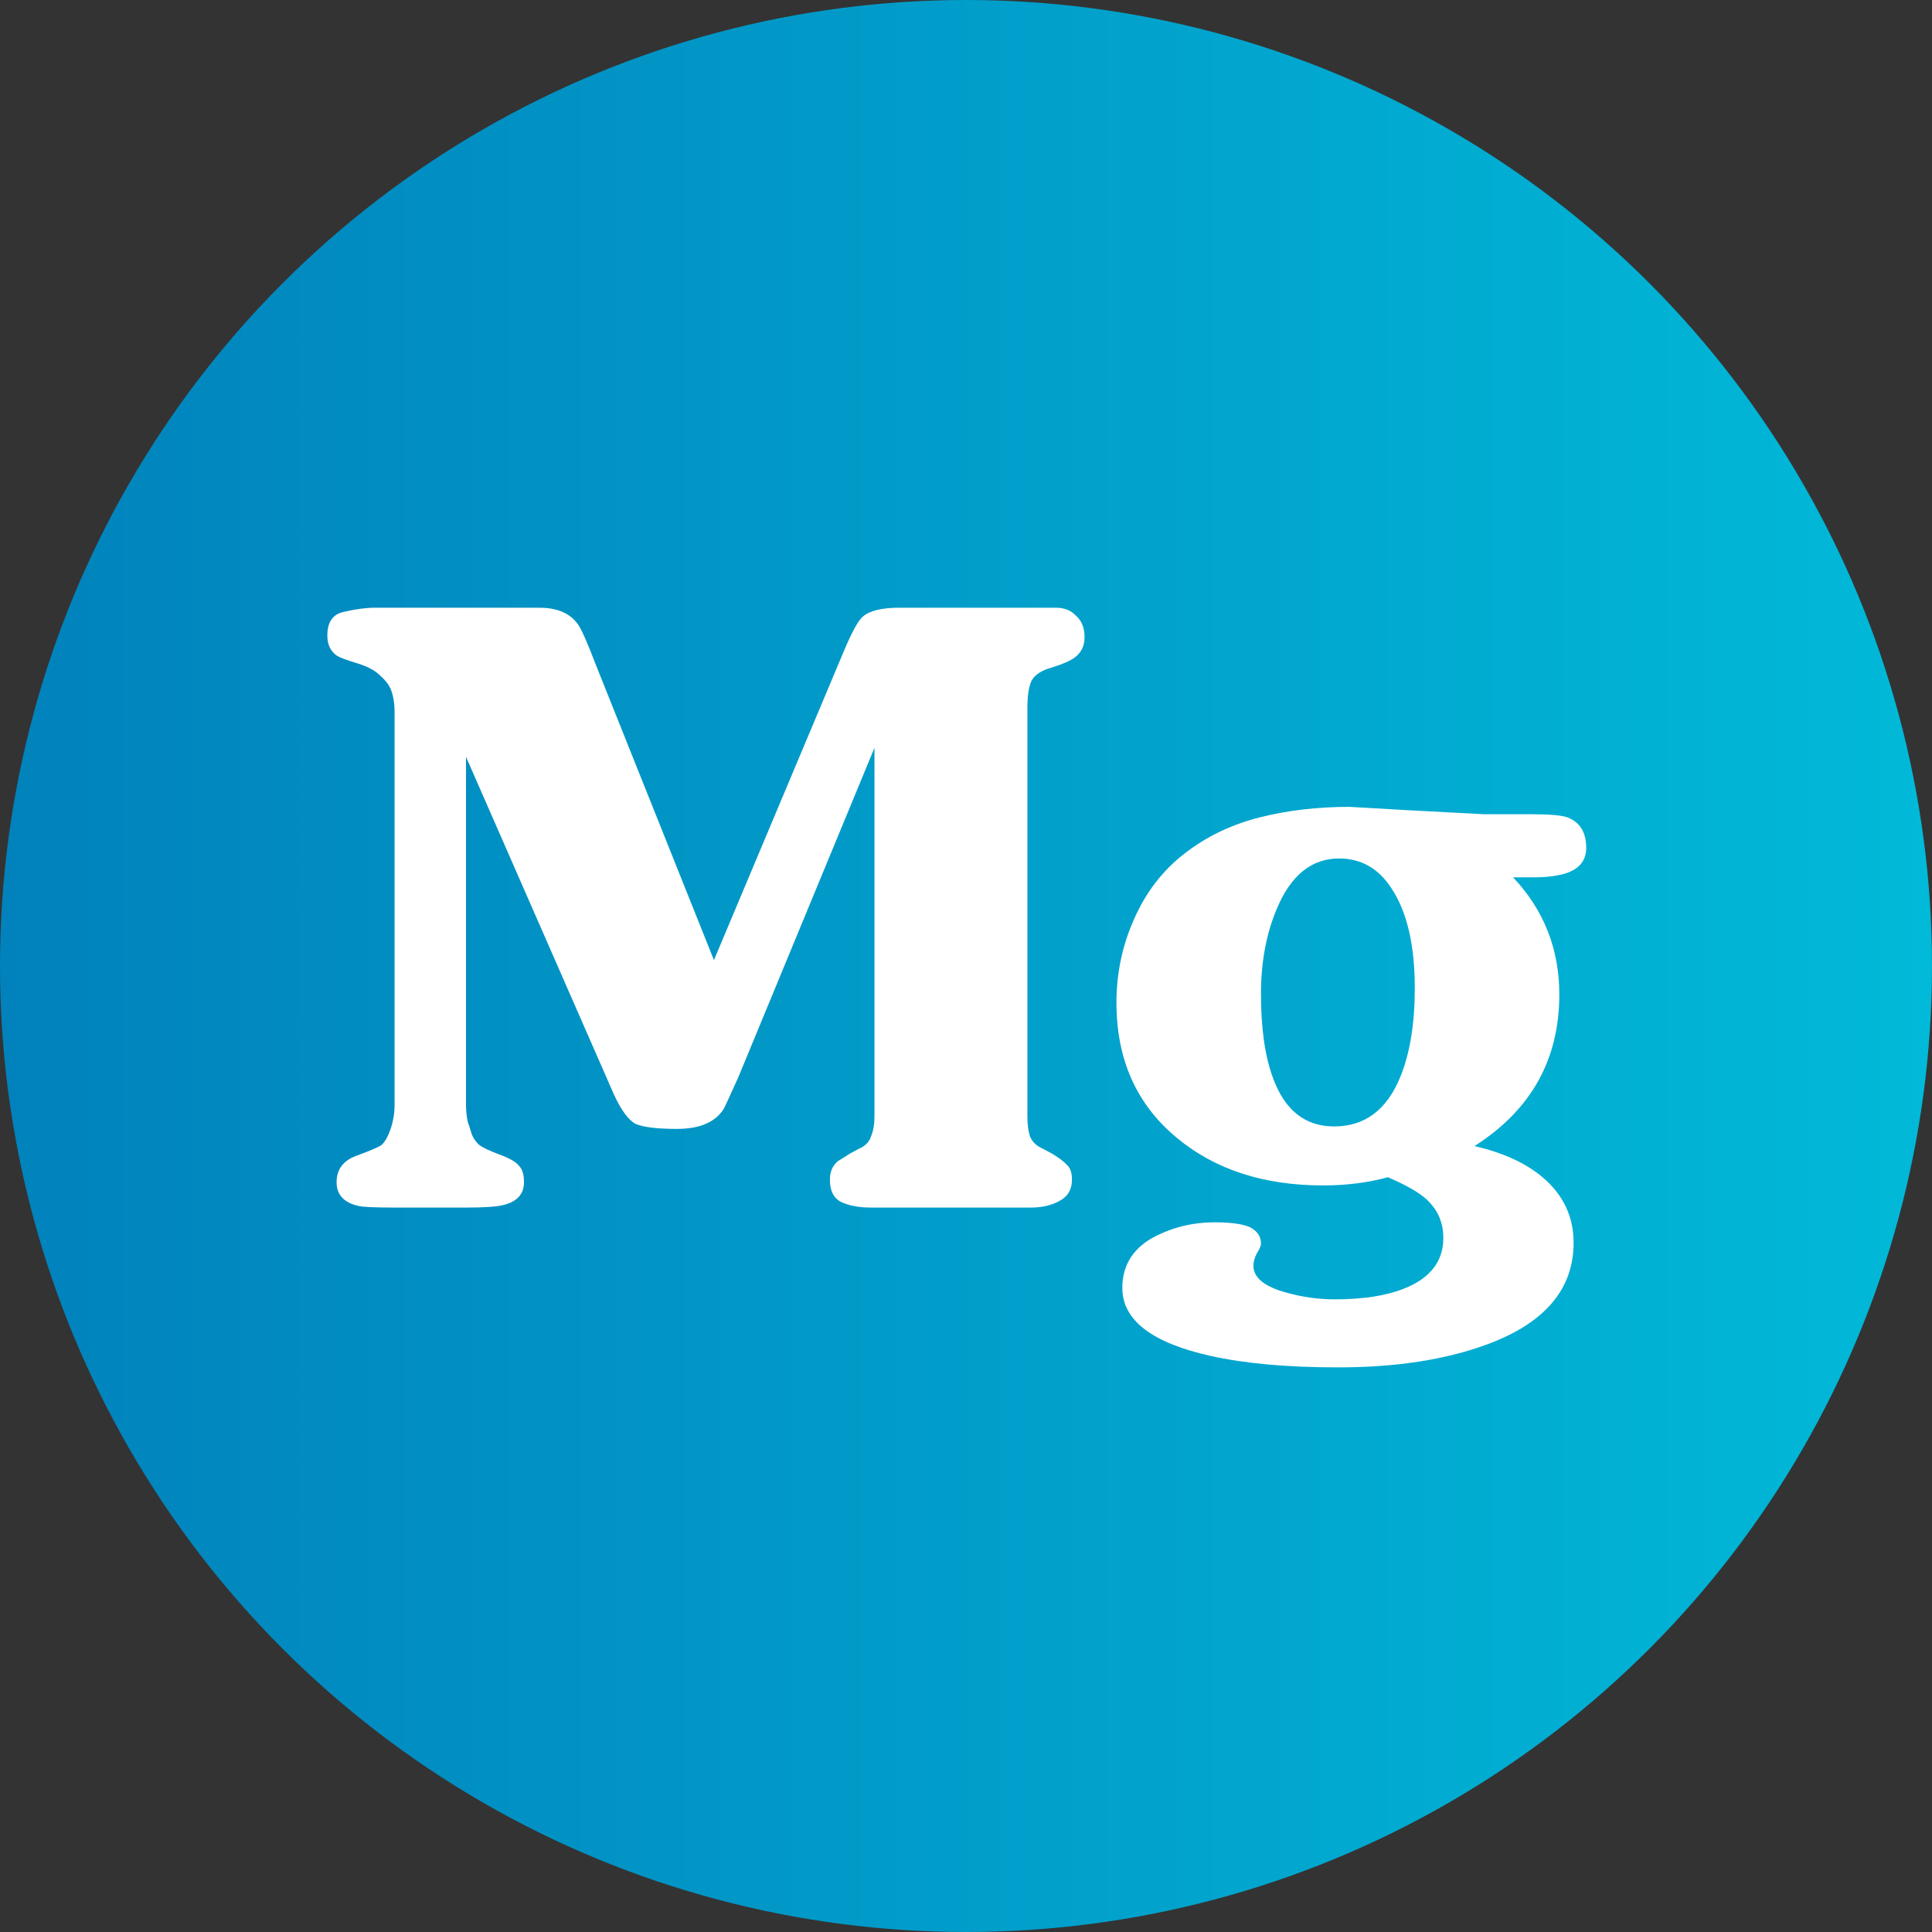
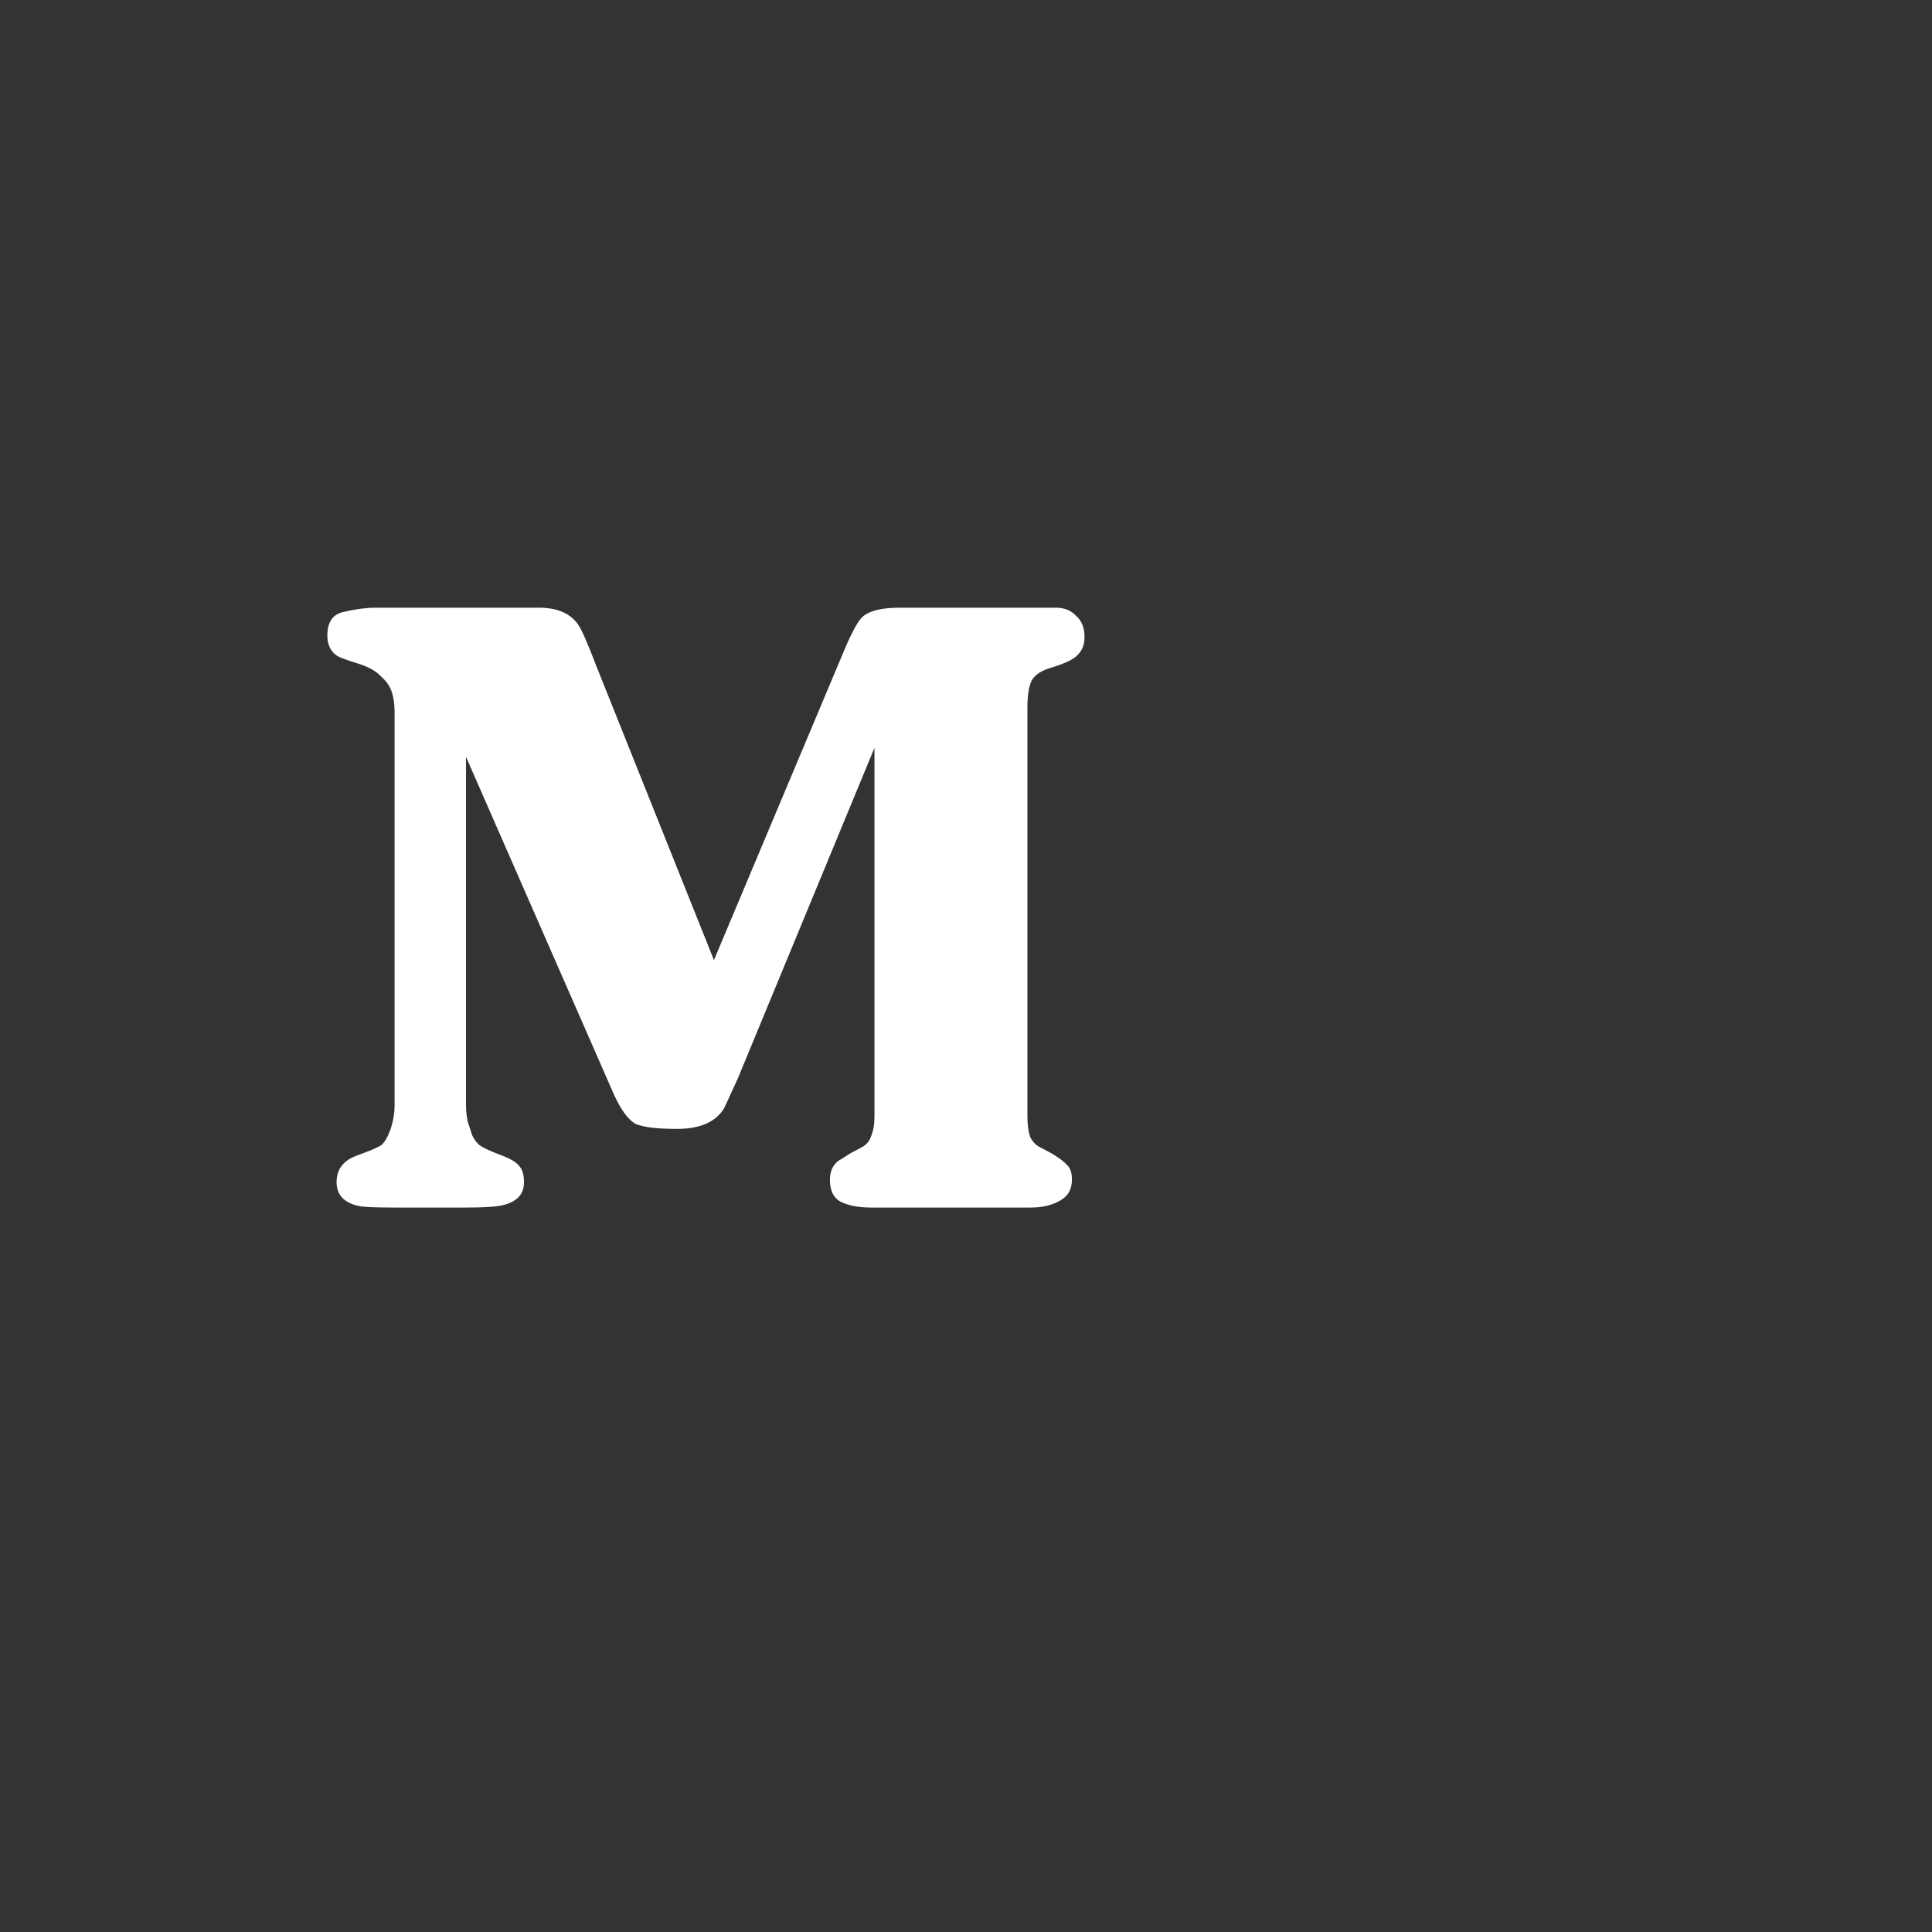
<svg xmlns="http://www.w3.org/2000/svg" width="69" height="69" viewBox="0 0 69 69" fill="none">
  <rect x="0" y="0" width="69" height="69" fill="#333333" stroke="none" />
-   <circle cx="34.5" cy="34.5" r="34.5" fill="url(#paint0_linear_452_230)" />
  <path d="M30.15 23.226C30.43 22.562 30.65 22.162 30.81 22.026C31.05 21.811 31.491 21.704 32.131 21.704H37.714C38.014 21.704 38.254 21.801 38.434 21.996C38.634 22.172 38.734 22.425 38.734 22.757C38.734 23.069 38.614 23.313 38.374 23.489C38.214 23.606 37.944 23.723 37.564 23.84C37.203 23.938 36.963 24.094 36.843 24.308C36.743 24.523 36.693 24.845 36.693 25.274V39.879C36.693 40.152 36.723 40.386 36.783 40.581C36.863 40.776 37.013 40.923 37.233 41.02L37.564 41.196C37.824 41.352 38.004 41.488 38.104 41.605C38.224 41.703 38.284 41.879 38.284 42.132C38.284 42.483 38.134 42.737 37.834 42.893C37.554 43.049 37.214 43.127 36.813 43.127H31.11C30.67 43.127 30.31 43.059 30.03 42.922C29.77 42.786 29.64 42.523 29.64 42.132C29.64 41.84 29.74 41.615 29.94 41.459C29.98 41.44 30.12 41.352 30.36 41.196L30.69 41.02C30.91 40.923 31.05 40.776 31.11 40.581C31.191 40.386 31.231 40.152 31.231 39.879V26.708L26.368 38.474C26.068 39.137 25.898 39.508 25.858 39.586C25.558 40.074 24.997 40.318 24.177 40.318C23.477 40.318 22.986 40.259 22.706 40.142C22.446 40.005 22.186 39.654 21.926 39.089L16.643 27.03V39.469C16.643 39.664 16.663 39.859 16.703 40.054C16.763 40.23 16.813 40.386 16.854 40.523C16.913 40.659 16.994 40.776 17.094 40.874C17.214 40.971 17.454 41.088 17.814 41.225C18.194 41.362 18.434 41.498 18.534 41.635C18.654 41.752 18.714 41.947 18.714 42.22C18.714 42.649 18.464 42.922 17.964 43.04C17.724 43.098 17.294 43.127 16.673 43.127H14.062C13.382 43.127 12.961 43.108 12.802 43.069C12.281 42.952 12.021 42.669 12.021 42.22C12.021 41.771 12.251 41.459 12.711 41.283C13.192 41.108 13.492 40.981 13.612 40.903C13.732 40.806 13.842 40.62 13.942 40.347C14.042 40.054 14.092 39.762 14.092 39.469V25.421C14.092 25.167 14.062 24.942 14.002 24.747C13.942 24.533 13.812 24.338 13.612 24.162C13.432 23.967 13.152 23.811 12.771 23.694C12.391 23.577 12.151 23.489 12.051 23.43C11.811 23.274 11.691 23.03 11.691 22.699C11.691 22.211 11.891 21.928 12.291 21.85C12.711 21.752 13.082 21.704 13.402 21.704H19.255C19.895 21.704 20.355 21.899 20.635 22.289C20.755 22.445 20.976 22.943 21.296 23.782L25.498 34.289L30.15 23.226Z" fill="white" />
-   <path d="M50.228 28.933L52.989 29.079H54.64C55.34 29.079 55.79 29.118 55.99 29.196C56.431 29.372 56.651 29.733 56.651 30.279C56.651 30.786 56.341 31.108 55.72 31.245C55.44 31.303 55.14 31.333 54.82 31.333H54.039C55.14 32.503 55.69 33.898 55.69 35.518C55.69 37.84 54.68 39.645 52.659 40.932C53.679 41.166 54.49 41.537 55.09 42.044C55.83 42.669 56.2 43.449 56.2 44.386C56.2 46.044 55.17 47.254 53.109 48.015C51.628 48.561 49.857 48.835 47.796 48.835C45.975 48.835 44.455 48.698 43.234 48.425C41.133 47.956 40.083 47.147 40.083 45.996C40.083 45.235 40.423 44.649 41.103 44.24C41.803 43.849 42.564 43.654 43.384 43.654C43.965 43.654 44.385 43.713 44.645 43.83C44.905 43.966 45.035 44.161 45.035 44.415C45.035 44.493 44.985 44.61 44.885 44.766C44.805 44.922 44.765 45.069 44.765 45.205C44.765 45.635 45.165 45.957 45.965 46.171C46.526 46.327 47.096 46.405 47.676 46.405C48.677 46.405 49.497 46.279 50.138 46.025C51.078 45.654 51.548 45.049 51.548 44.21C51.548 43.664 51.348 43.205 50.948 42.835C50.668 42.581 50.208 42.318 49.567 42.044C48.847 42.24 48.077 42.337 47.256 42.337C45.135 42.337 43.394 41.771 42.033 40.64C40.593 39.45 39.873 37.84 39.873 35.81C39.873 34.757 40.083 33.762 40.503 32.825C40.923 31.869 41.523 31.089 42.304 30.484C43.084 29.879 43.974 29.45 44.975 29.196C45.975 28.942 47.046 28.816 48.187 28.816L50.228 28.933ZM50.528 35.284C50.528 33.742 50.248 32.552 49.687 31.713C49.227 31.011 48.607 30.66 47.826 30.66C46.846 30.66 46.106 31.255 45.605 32.445C45.225 33.342 45.035 34.357 45.035 35.489C45.035 36.718 45.175 37.713 45.455 38.474C45.875 39.645 46.606 40.23 47.646 40.23C48.747 40.23 49.537 39.635 50.017 38.445C50.358 37.606 50.528 36.552 50.528 35.284Z" fill="white" />
  <defs>
    <linearGradient id="paint0_linear_452_230" x1="0" y1="34.5" x2="69" y2="34.5" gradientUnits="userSpaceOnUse">
      <stop stop-color="#0182BC" />
      <stop offset="1" stop-color="#01B9D8" />
    </linearGradient>
  </defs>
</svg>